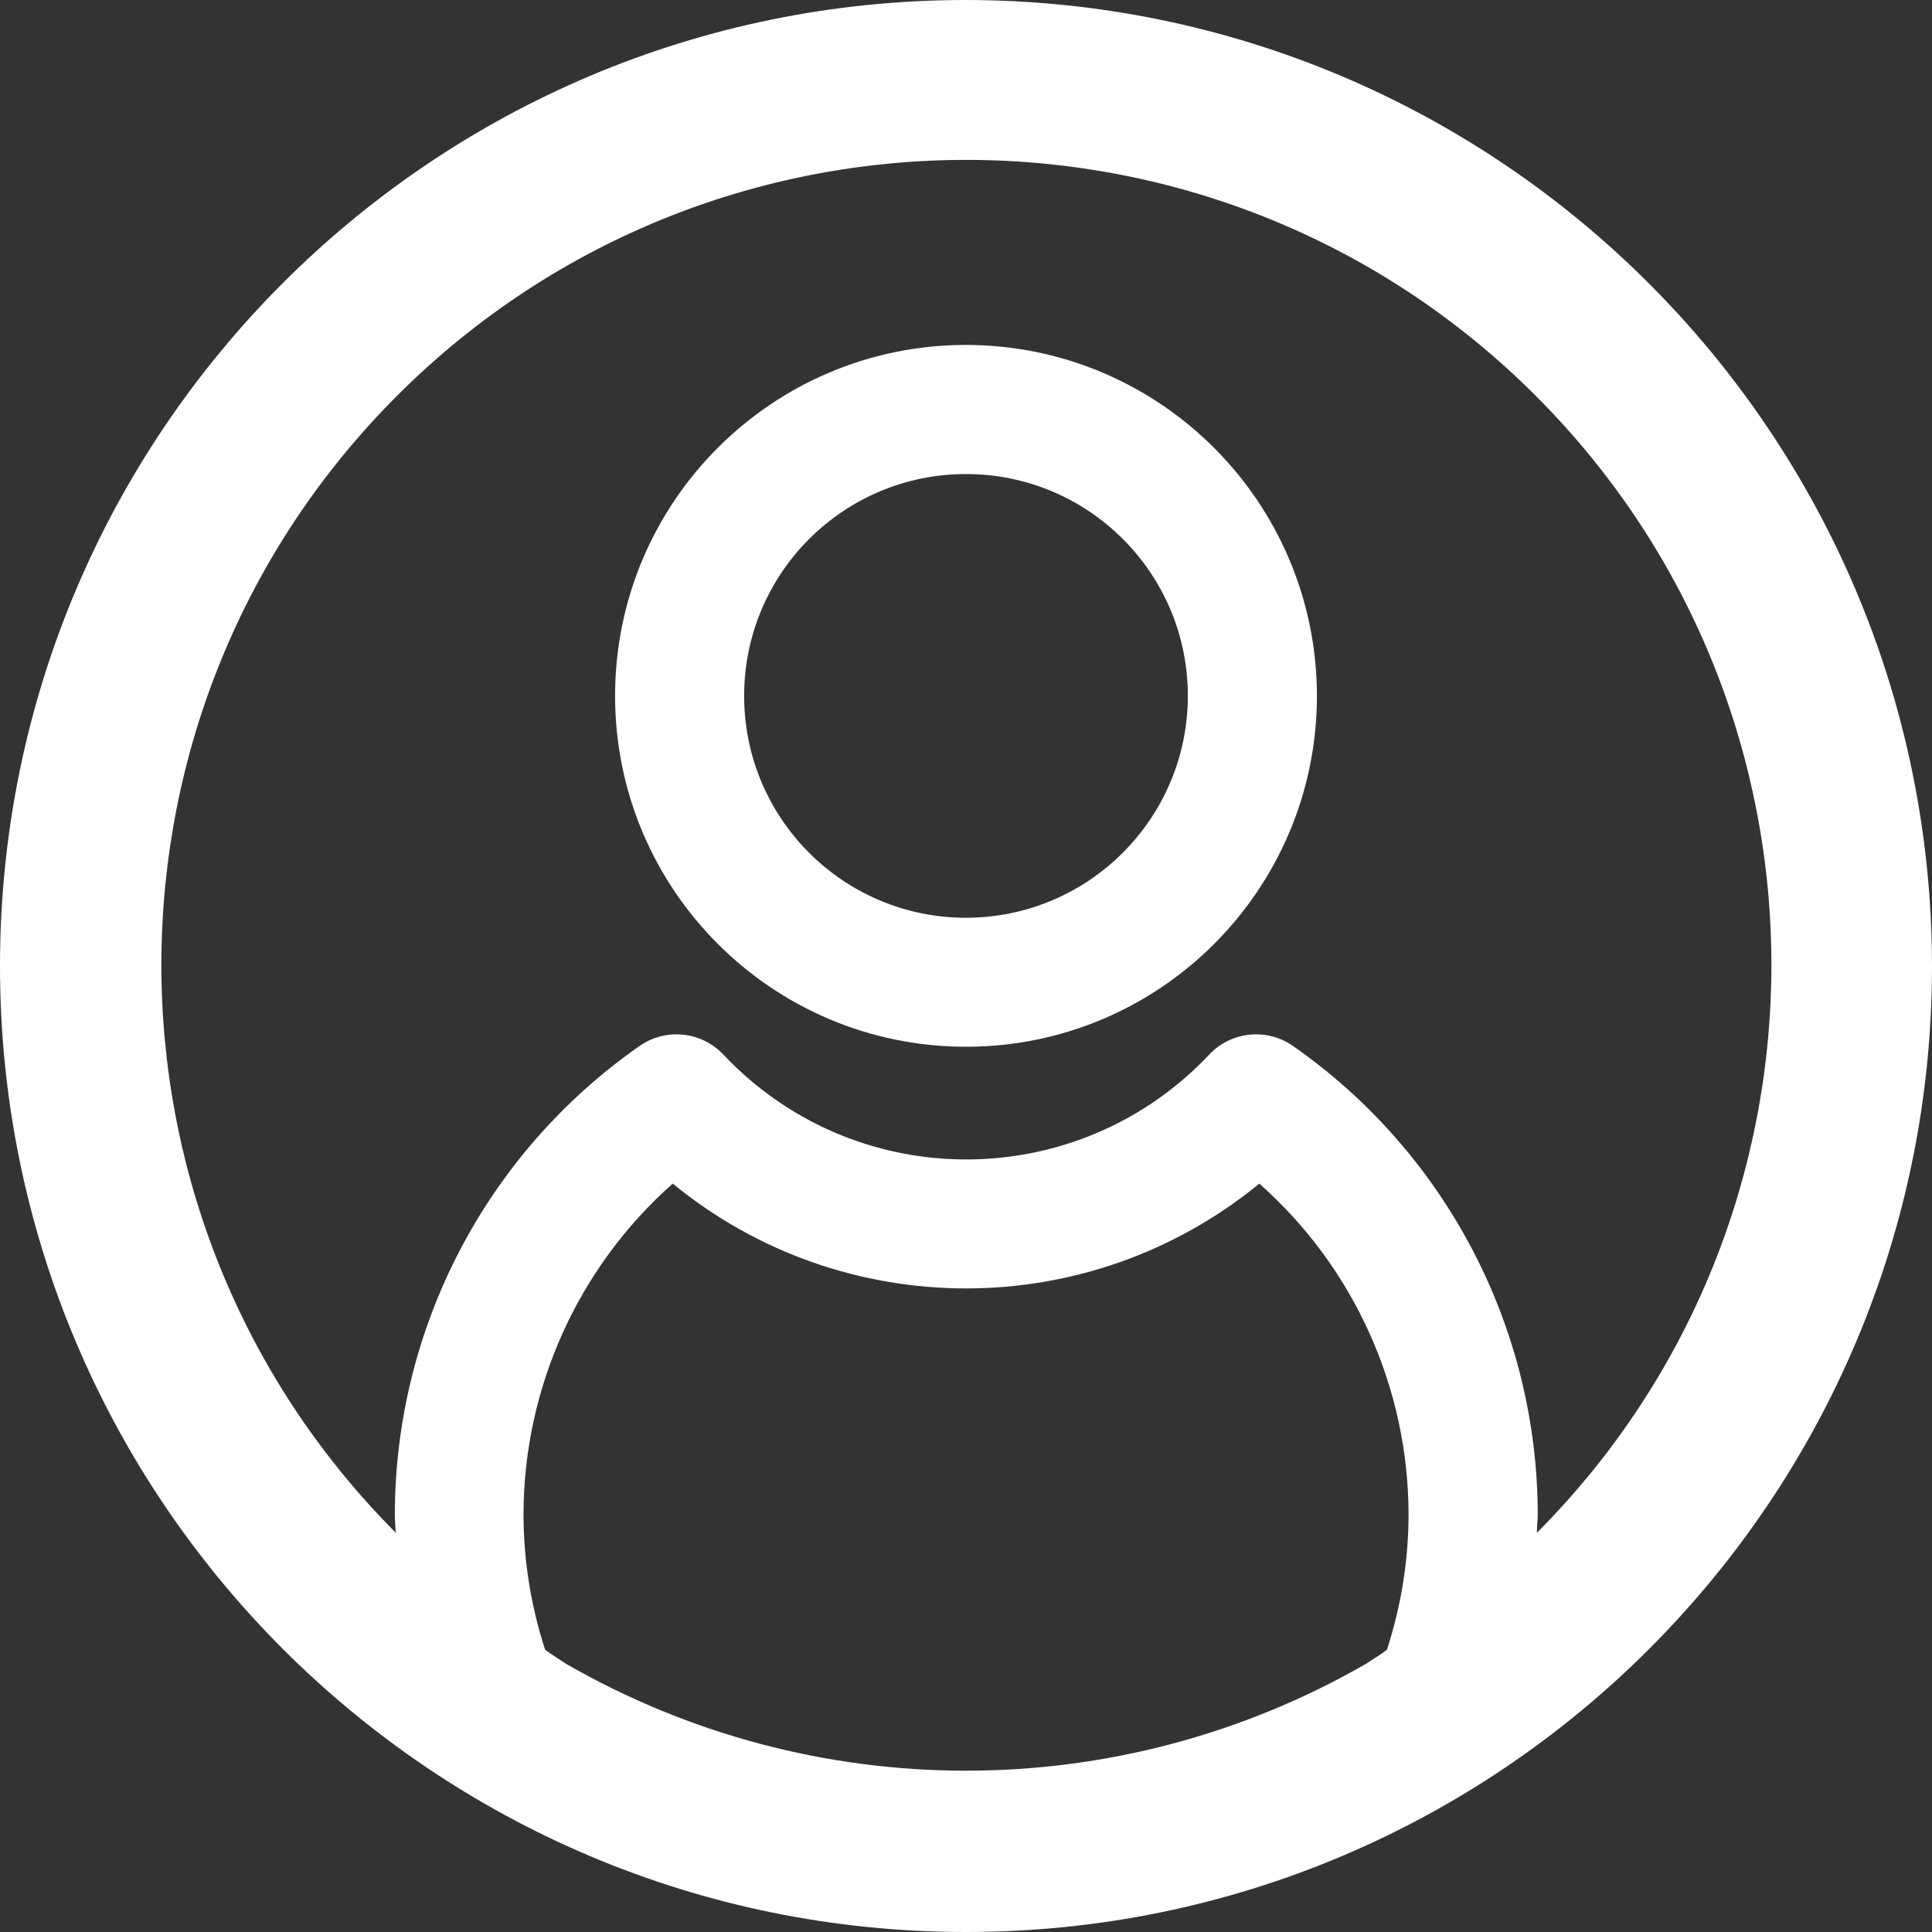
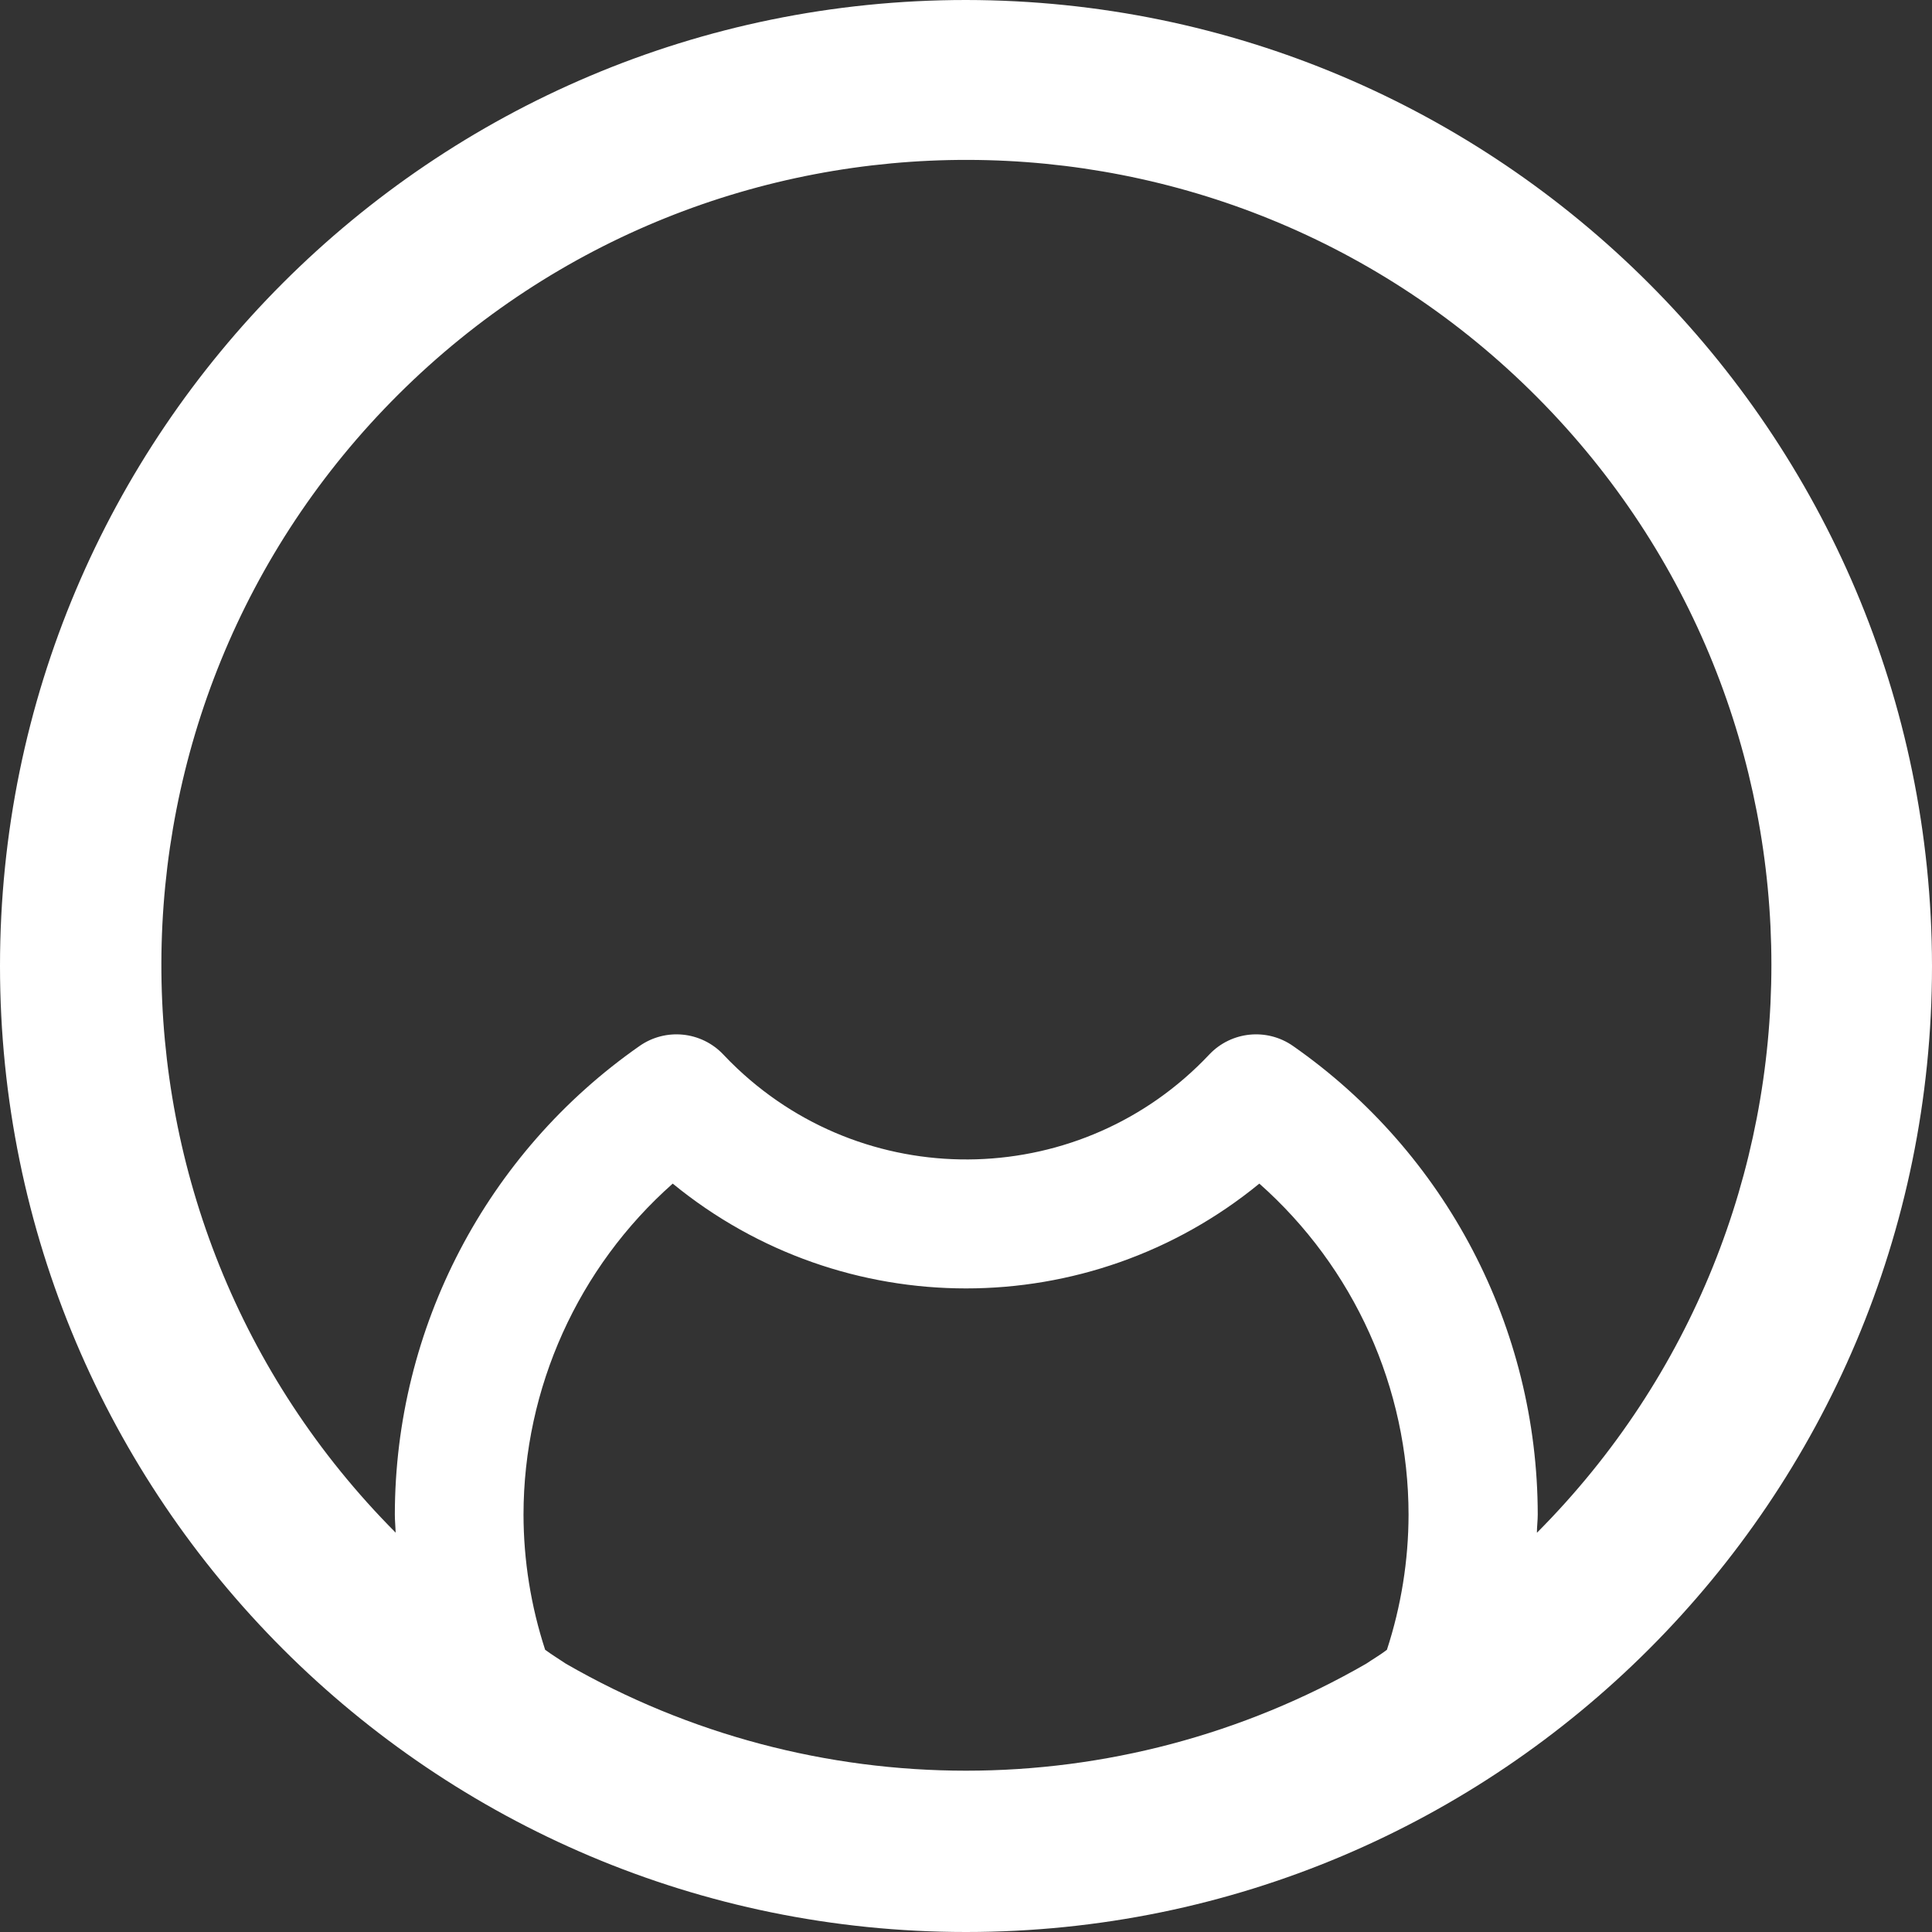
<svg xmlns="http://www.w3.org/2000/svg" id="b" width="30" height="30" viewBox="0 0 30 30">
  <rect x="0" y="0" width="30" height="30" fill="#333333" stroke="none" />
  <g id="c">
    <g id="d">
      <path id="e" d="M15,0C6.716,0,0,6.716,0,15s6.716,15,15,15,15-6.716,15-15C29.991,6.72,23.28.009,15,0ZM8.465,25.618c-.221-.678-.335-1.387-.336-2.1.002-1.965.846-3.836,2.317-5.139,2.649,2.17,6.46,2.17,9.109,0,1.471,1.303,2.315,3.174,2.317,5.139-.001.713-.115,1.422-.336,2.1-.1.077-.214.143-.322.216-3.846,2.215-8.581,2.215-12.427,0-.107-.072-.217-.139-.322-.216ZM23.865,23.799c0-.094.013-.187.013-.281-.003-2.9-1.422-5.616-3.8-7.276-.406-.284-.959-.228-1.3.132-1.962,2.084-5.243,2.183-7.327.22-.076-.071-.149-.145-.22-.22-.341-.36-.894-.416-1.3-.132-2.378,1.66-3.797,4.376-3.8,7.276,0,.094.01.187.013.281-4.869-4.894-4.848-12.809.046-17.678,4.894-4.869,12.809-4.848,17.678.046,4.851,4.876,4.851,12.755,0,17.631h-.003Z" style="fill:#fff;" />
-       <path id="f" d="M15,5.356c-3.009,0-5.449,2.44-5.449,5.449s2.44,5.449,5.449,5.449,5.449-2.44,5.449-5.449c-.003-3.008-2.441-5.446-5.449-5.449ZM15,14.251c-1.903,0-3.445-1.542-3.445-3.445s1.542-3.445,3.445-3.445c1.903,0,3.445,1.542,3.445,3.445h0c-.002,1.902-1.543,3.443-3.445,3.445Z" style="fill:#fff;" />
    </g>
  </g>
</svg>